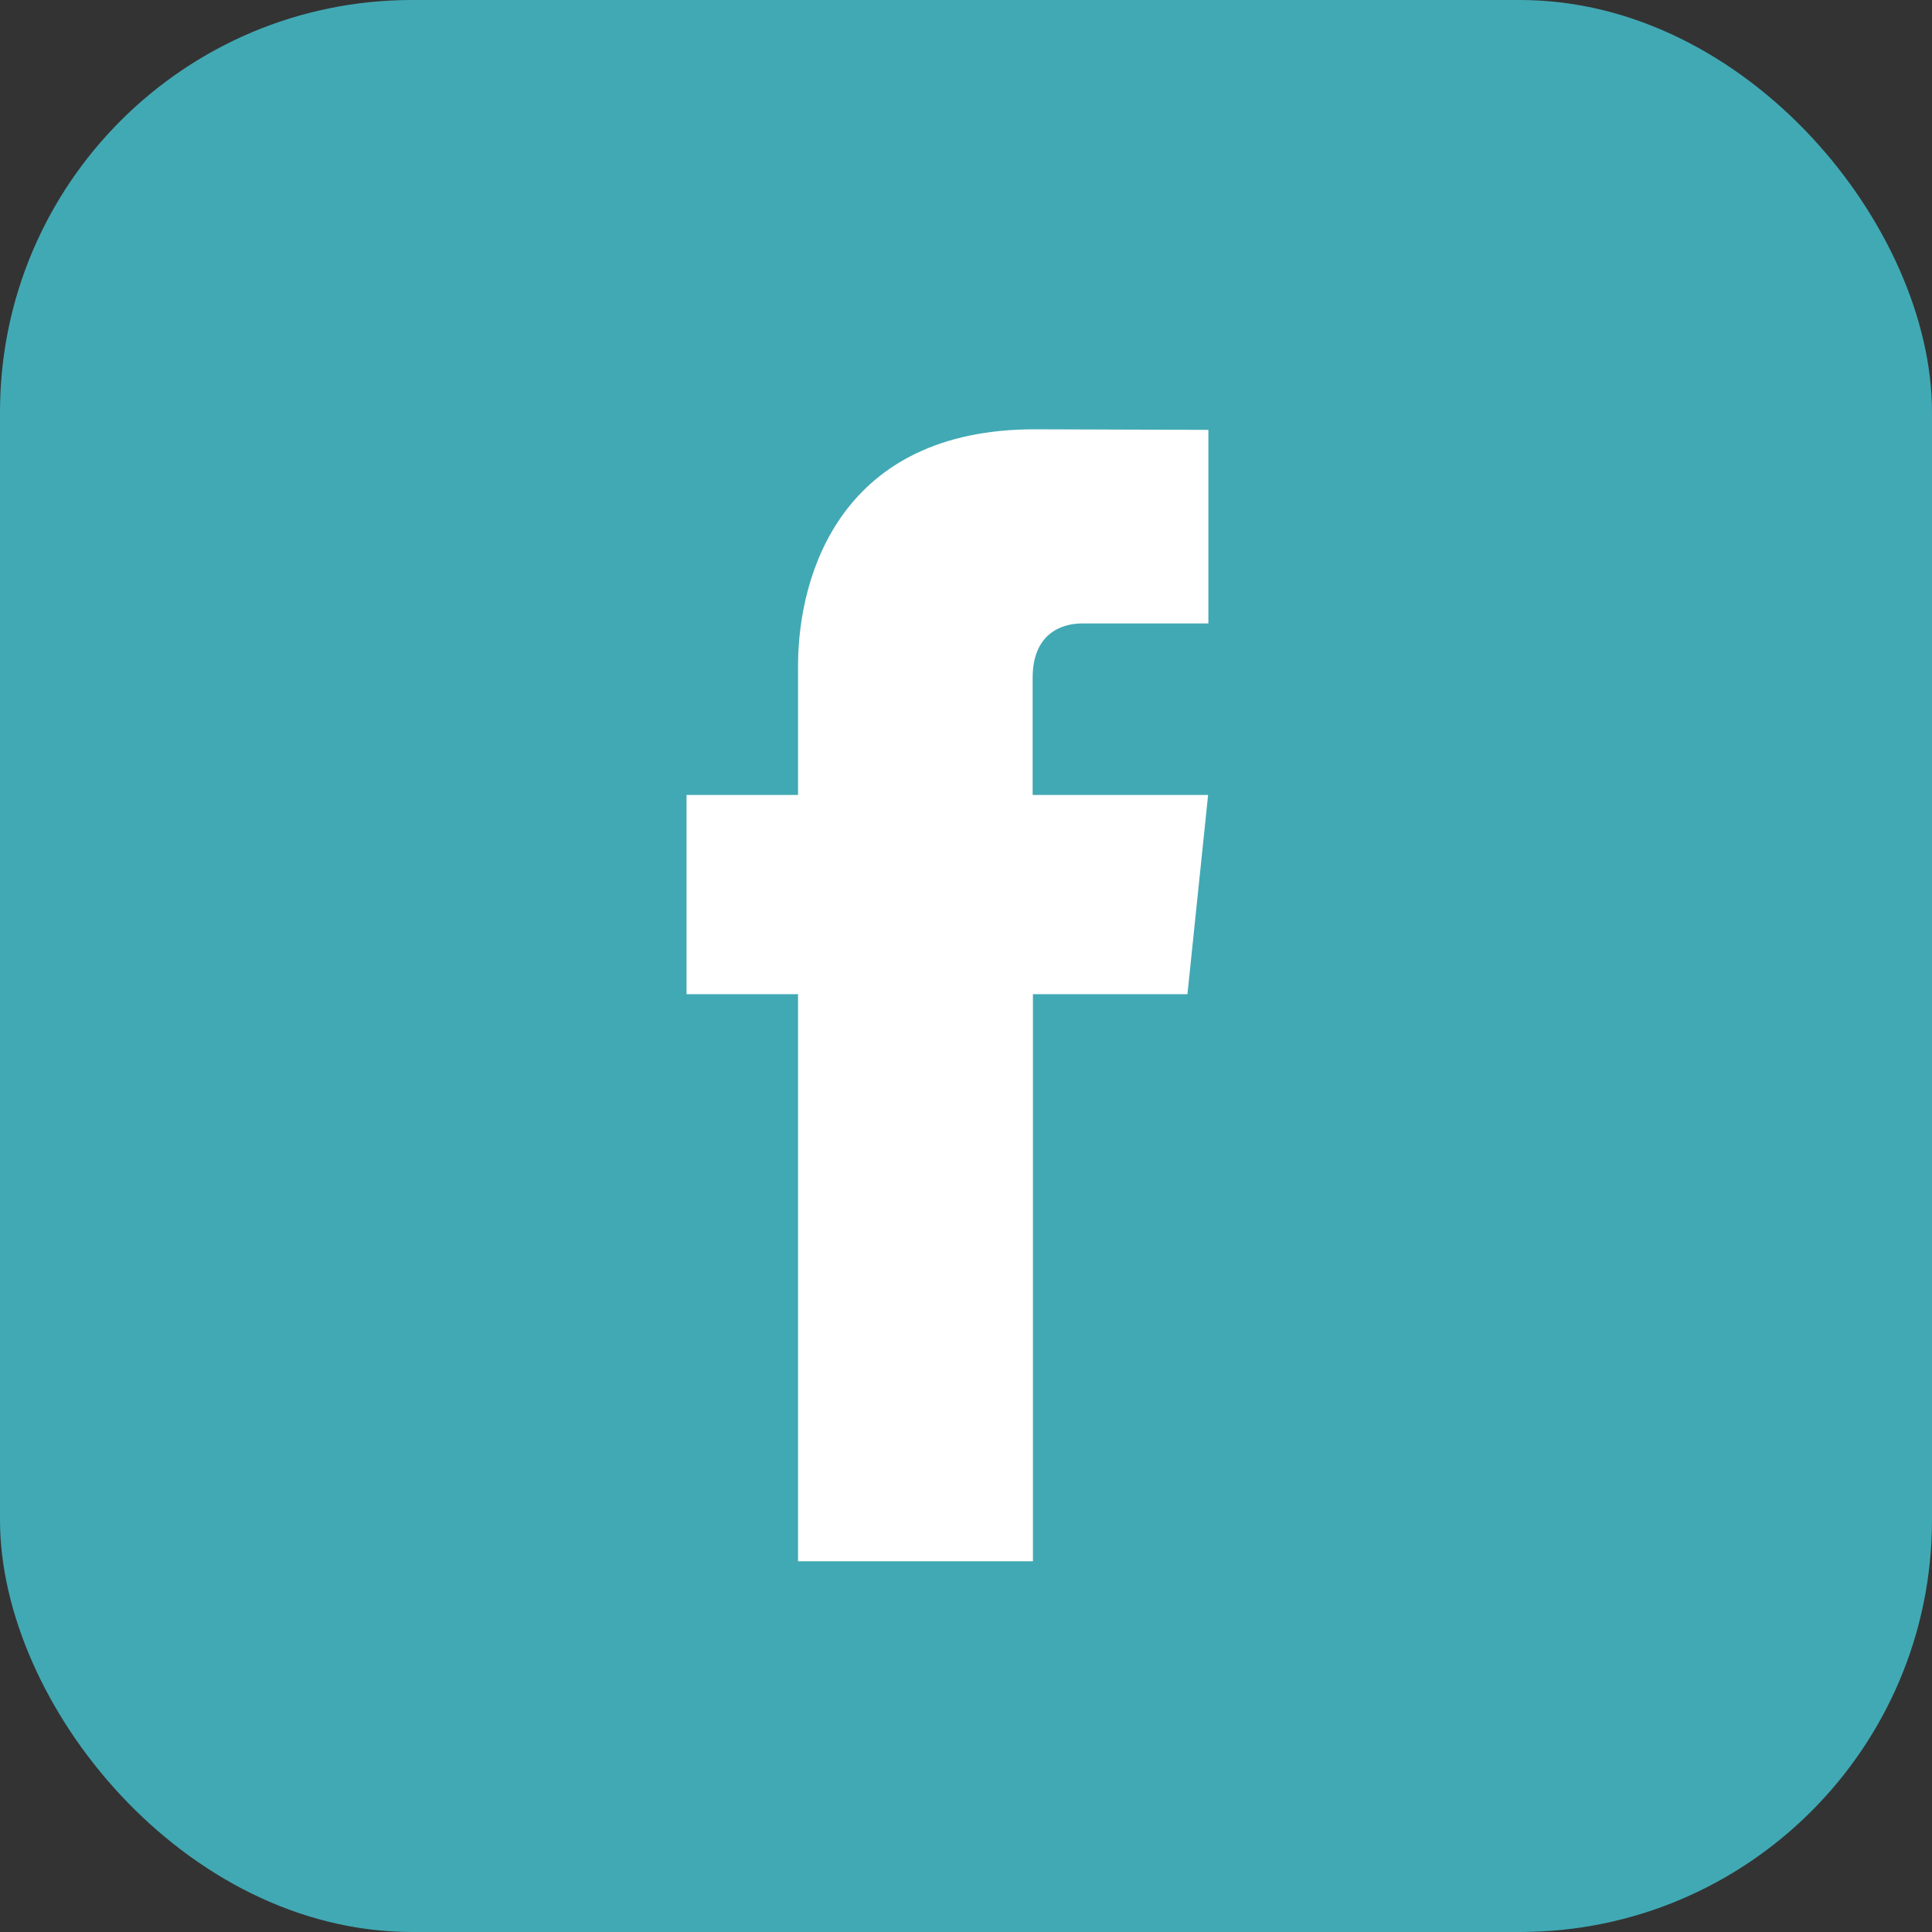
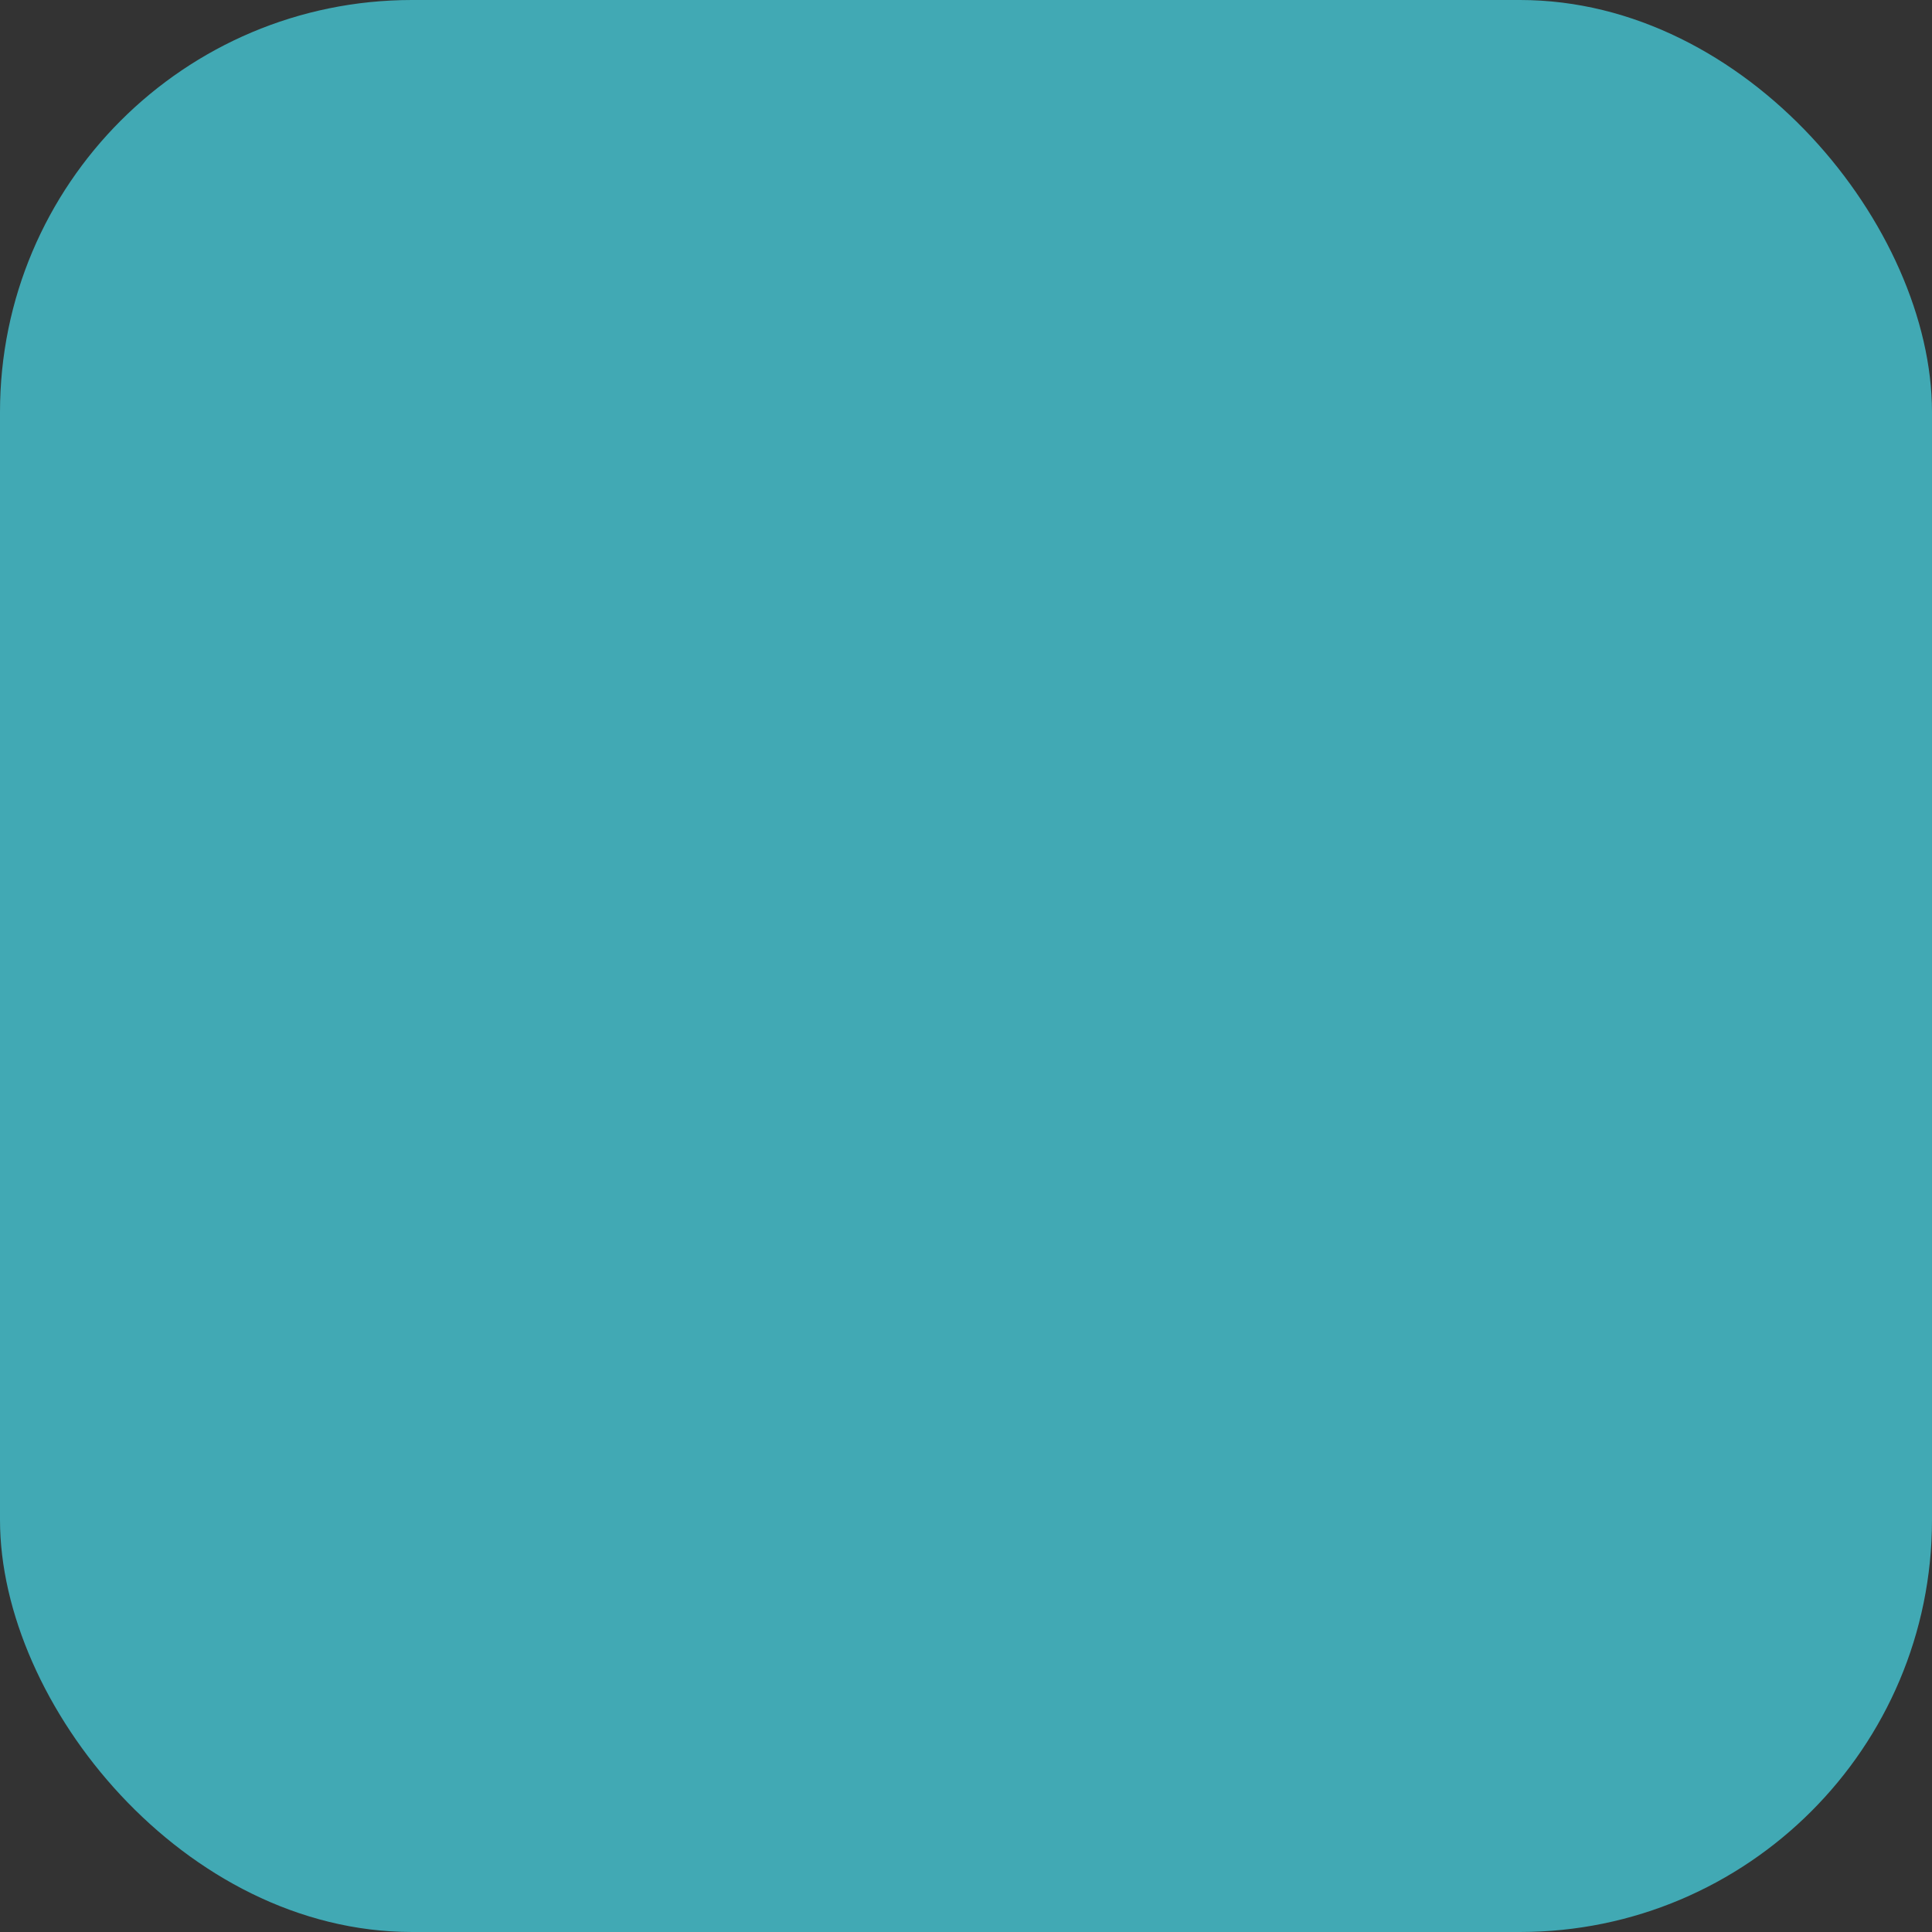
<svg xmlns="http://www.w3.org/2000/svg" version="1.1" width="512" height="512" x="0" y="0" viewBox="0 0 6.827 6.827" style="enable-background:new 0 0 512 512" xml:space="preserve" fill-rule="evenodd" class="">
  <rect x="0" y="0" width="6.827" height="6.827" fill="#333333" stroke="none" />
  <g>
    <rect width="6.827" height="6.827" fill="#41a9b4" rx="1.456" opacity="1" data-original="#1976d2" class="" />
-     <path fill="#ffffff" d="M4.197 3.513H3.65v2.004H2.82V3.513h-.394v-.704h.394v-.456c0-.326.155-.836.836-.836l.614.002v.684h-.446c-.073 0-.175.036-.175.192v.414h.62l-.073.704z" opacity="1" data-original="#ffffff" class="" />
  </g>
</svg>